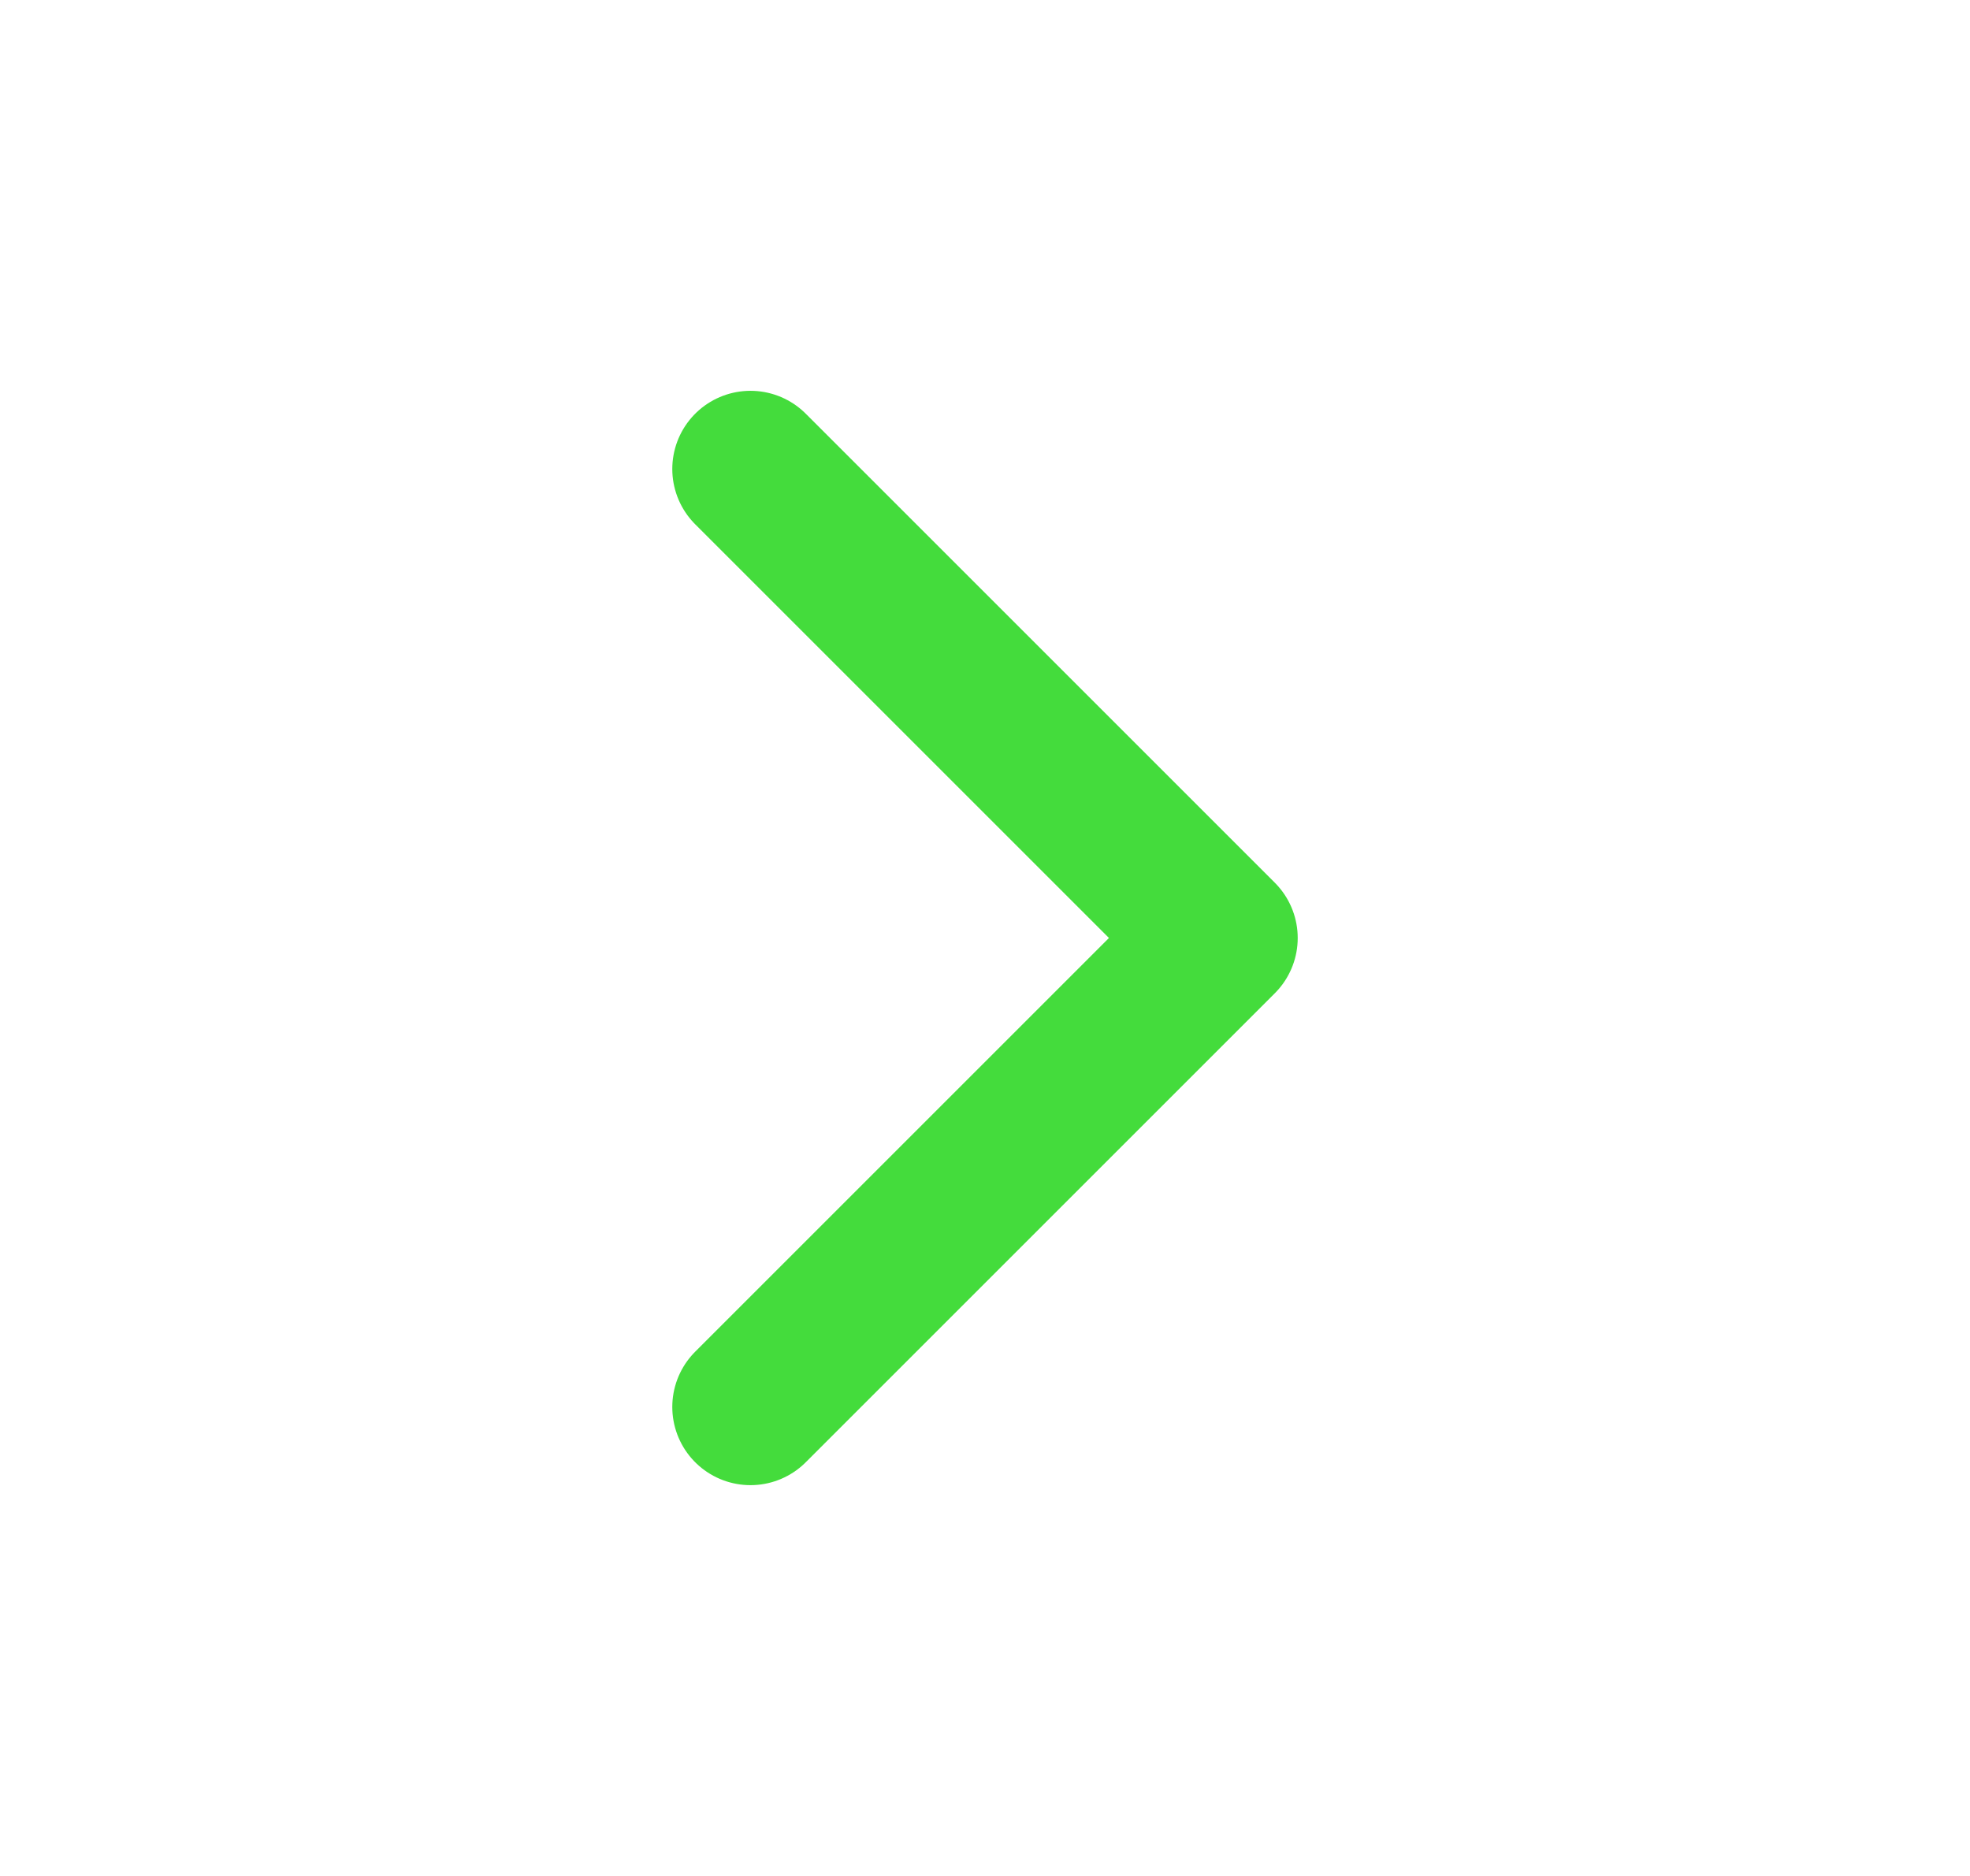
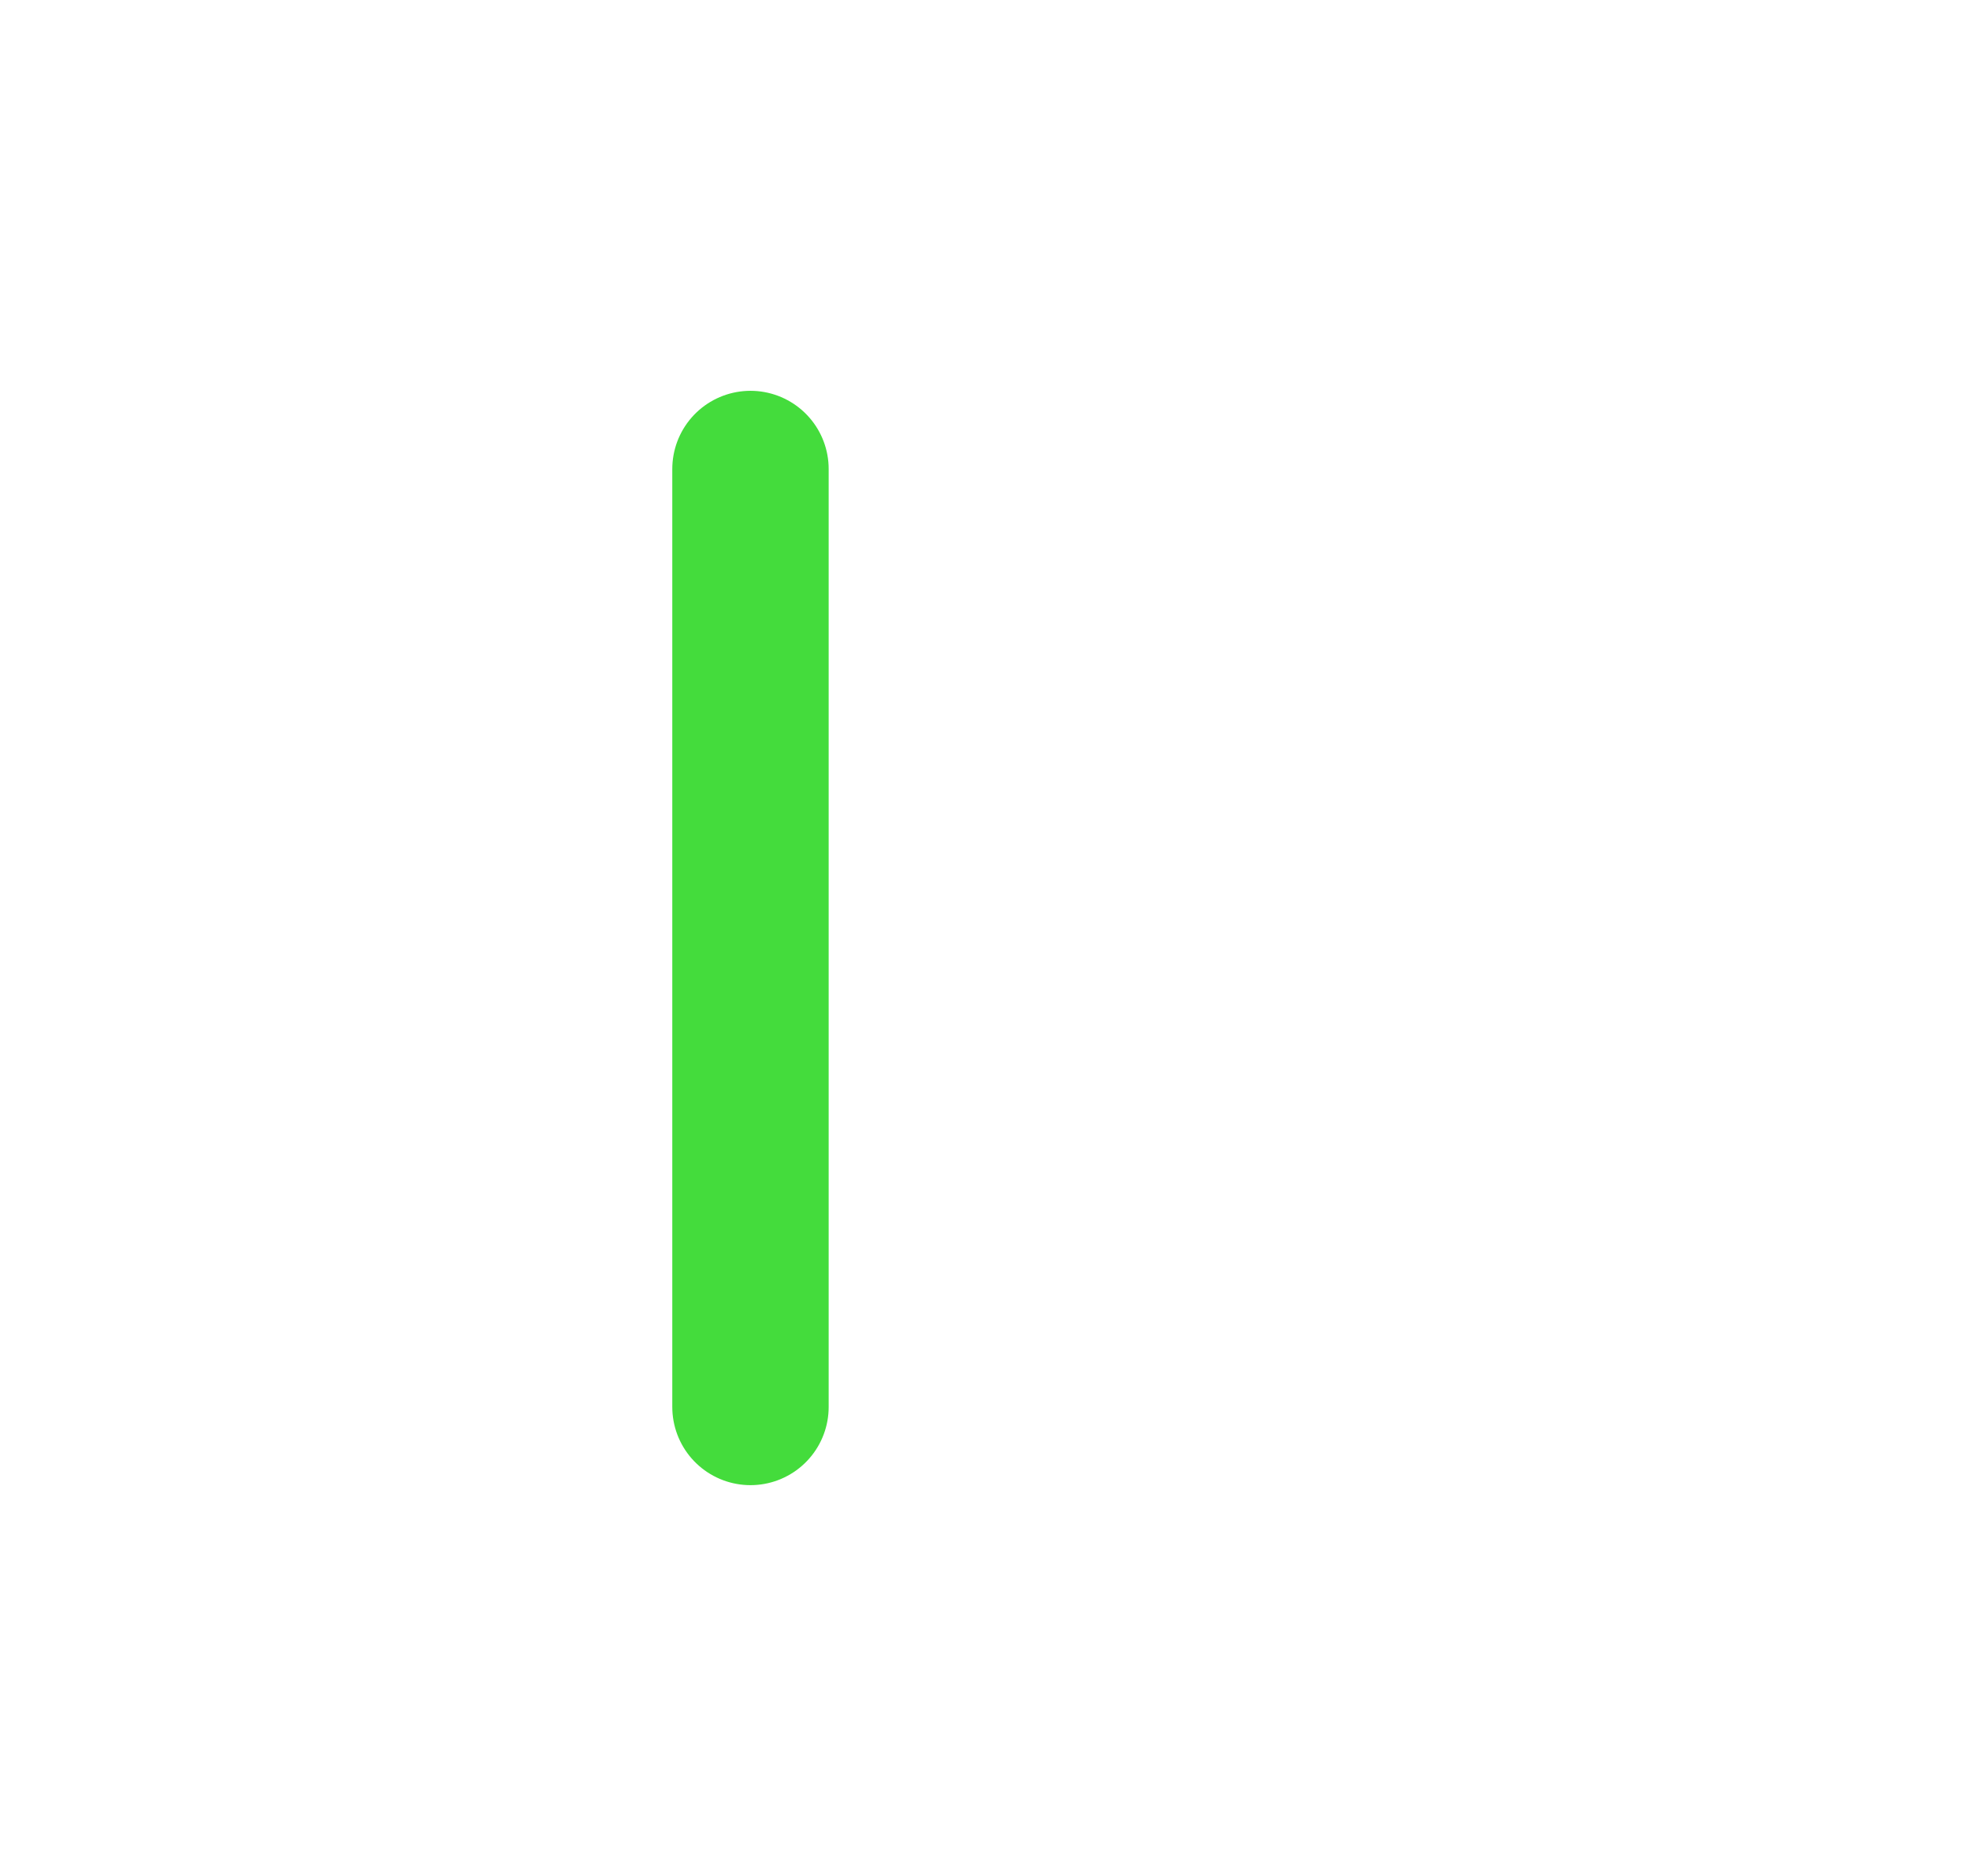
<svg xmlns="http://www.w3.org/2000/svg" width="21" height="20" viewBox="0 0 21 20" fill="none">
-   <path d="M8 15L13 10L8 5" stroke="#44DC3C" stroke-width="1.667" stroke-linecap="round" stroke-linejoin="round" />
+   <path d="M8 15L8 5" stroke="#44DC3C" stroke-width="1.667" stroke-linecap="round" stroke-linejoin="round" />
</svg>